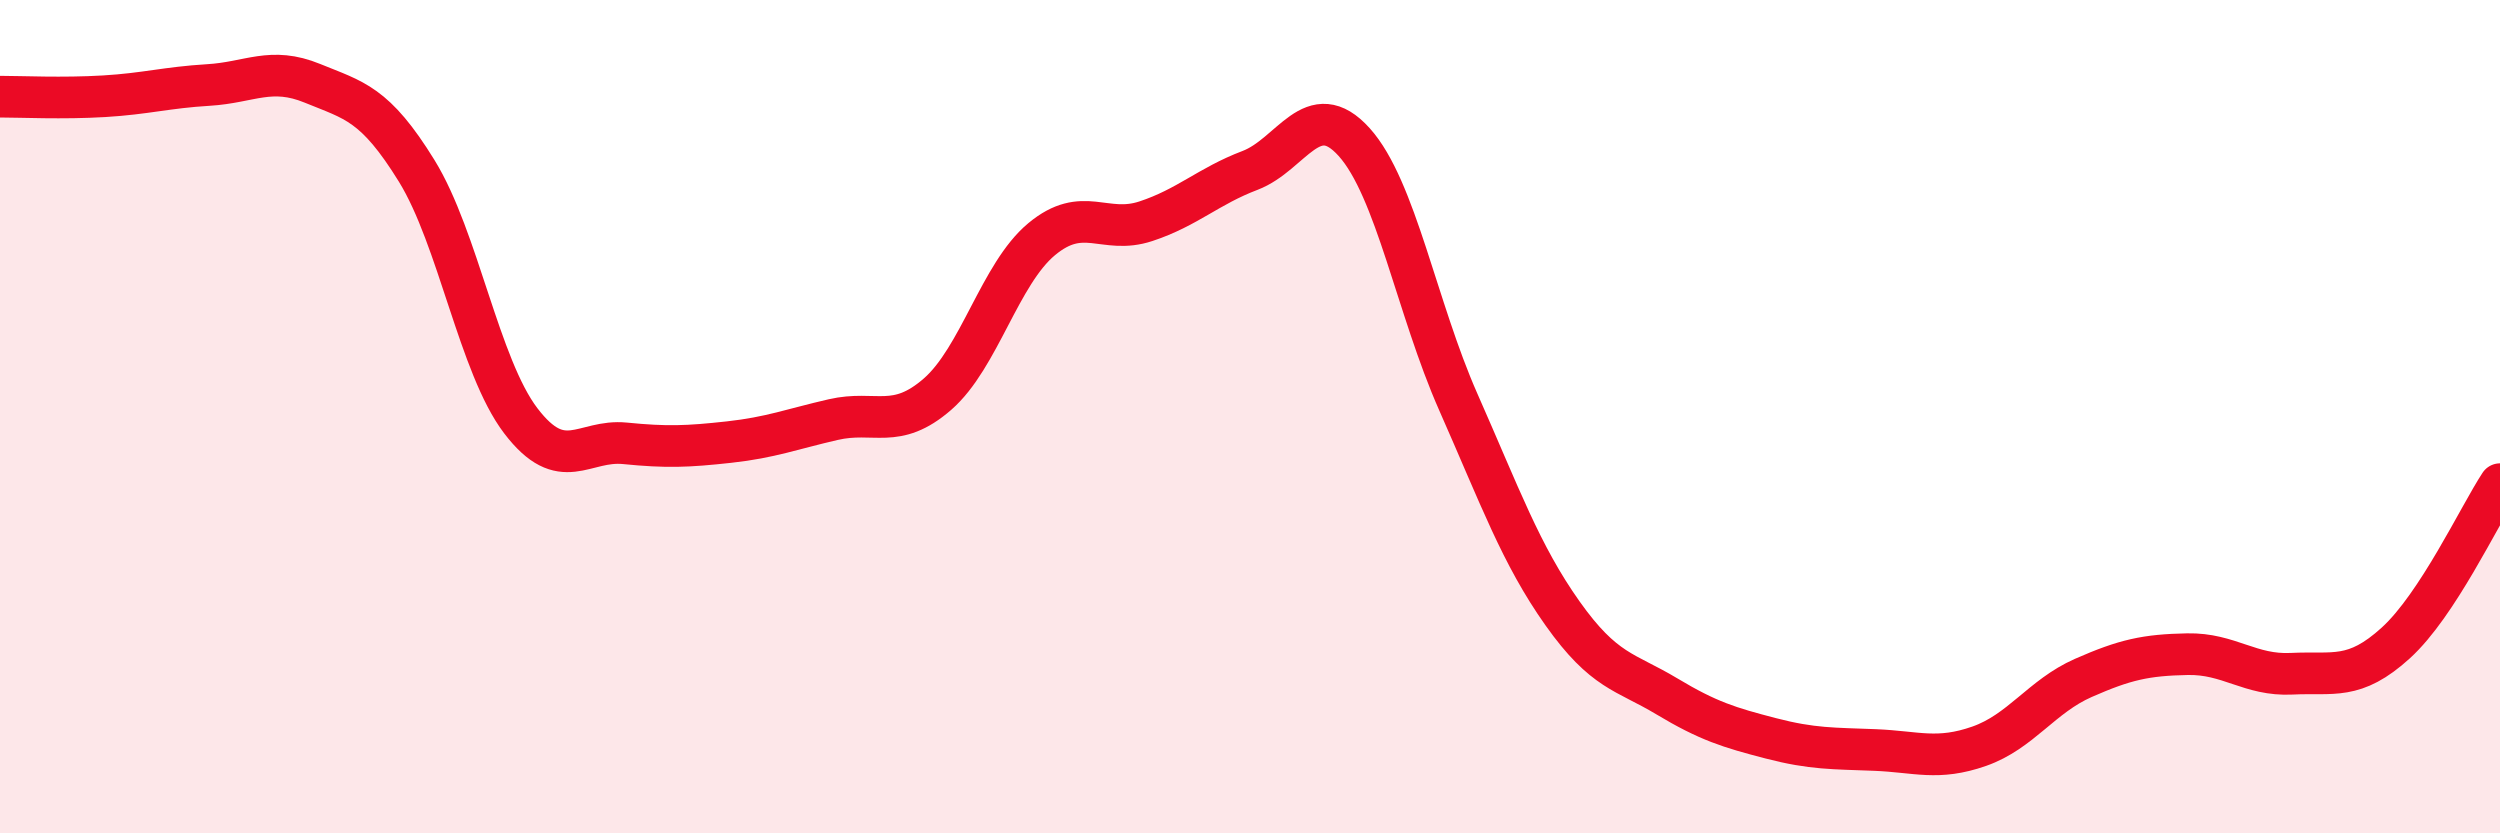
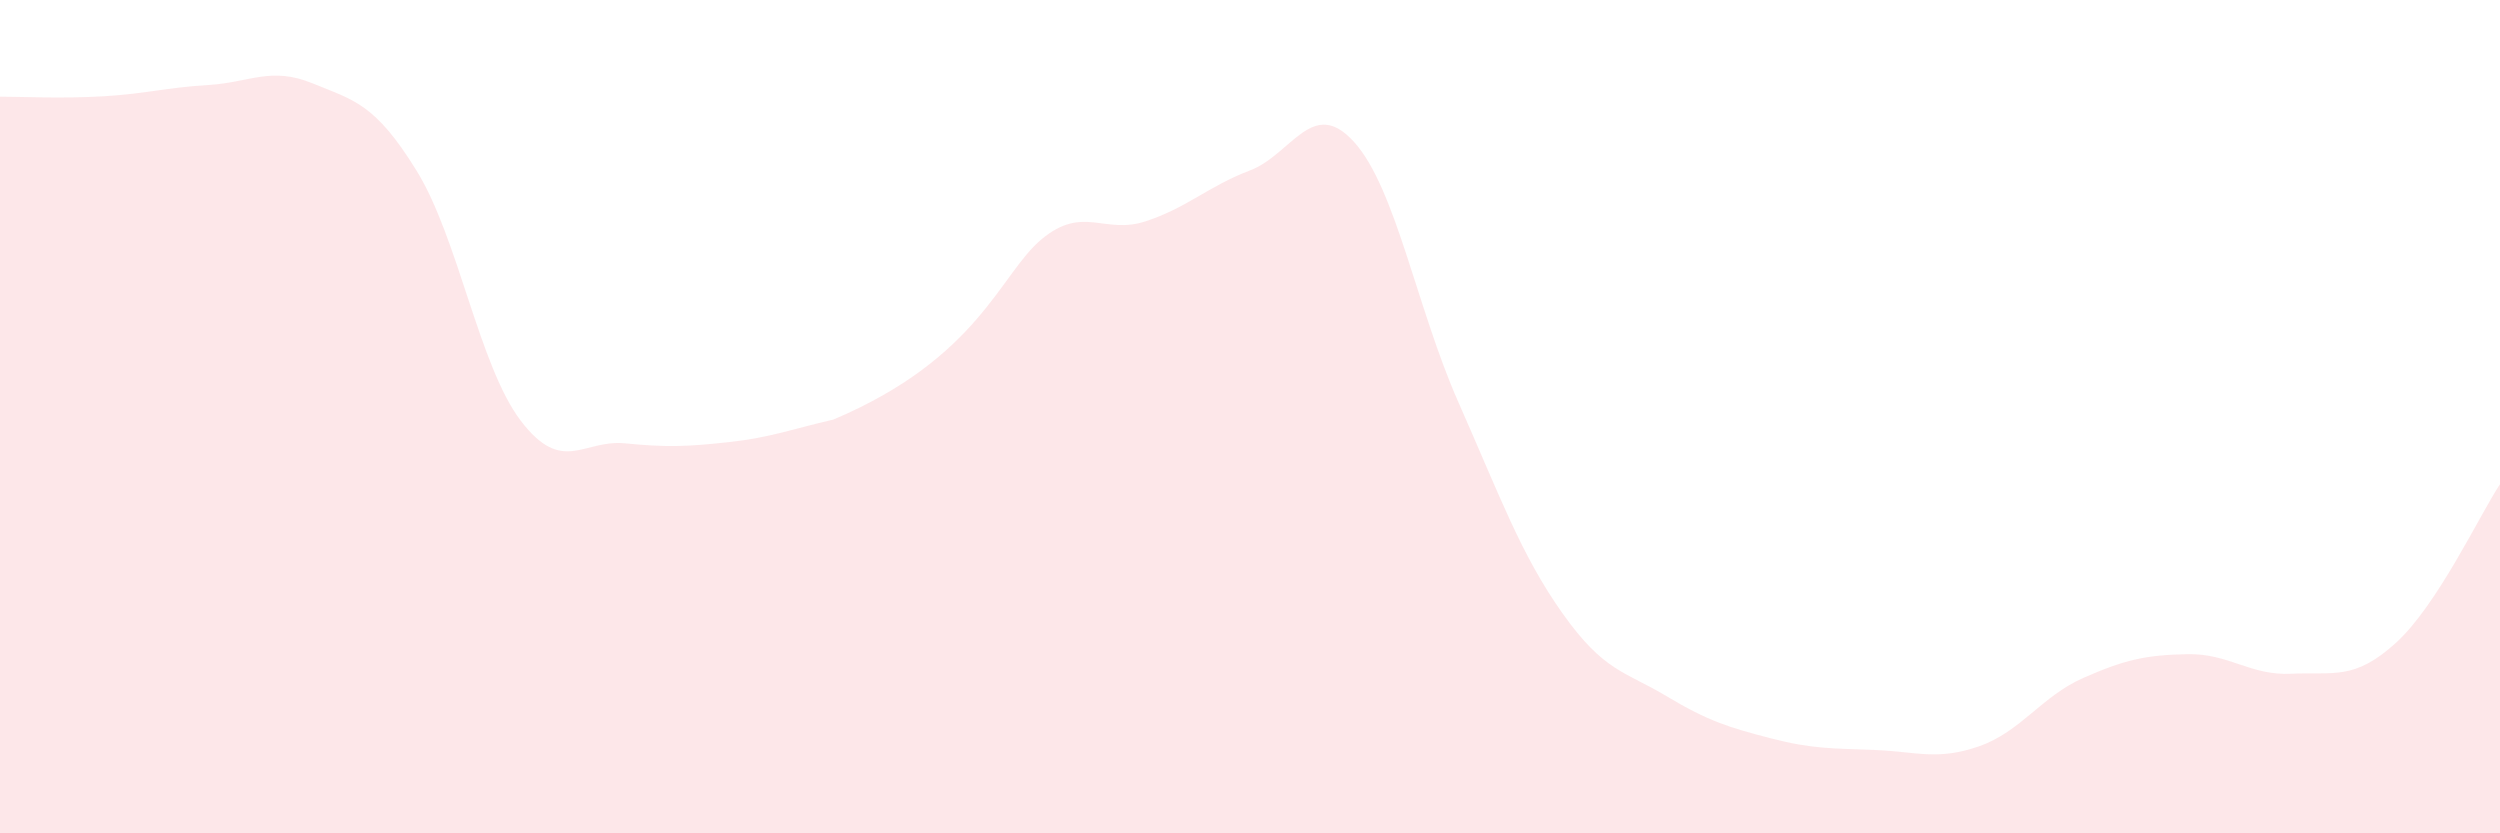
<svg xmlns="http://www.w3.org/2000/svg" width="60" height="20" viewBox="0 0 60 20">
-   <path d="M 0,2.32 C 0.5,2.32 1.5,2.37 2.5,2.31 C 3.5,2.25 4,2.1 5,2.04 C 6,1.98 6.5,1.59 7.5,2 C 8.5,2.41 9,2.48 10,4.1 C 11,5.72 11.5,8.79 12.5,10.1 C 13.5,11.41 14,10.54 15,10.64 C 16,10.74 16.5,10.72 17.5,10.61 C 18.5,10.5 19,10.3 20,10.07 C 21,9.84 21.5,10.33 22.5,9.46 C 23.5,8.59 24,6.57 25,5.74 C 26,4.91 26.5,5.64 27.5,5.31 C 28.5,4.98 29,4.47 30,4.09 C 31,3.71 31.5,2.3 32.5,3.41 C 33.5,4.52 34,7.39 35,9.65 C 36,11.91 36.5,13.31 37.5,14.72 C 38.5,16.13 39,16.11 40,16.71 C 41,17.31 41.5,17.46 42.5,17.72 C 43.5,17.98 44,17.96 45,18 C 46,18.04 46.5,18.26 47.5,17.91 C 48.5,17.56 49,16.71 50,16.27 C 51,15.83 51.5,15.72 52.5,15.7 C 53.5,15.68 54,16.22 55,16.17 C 56,16.12 56.5,16.34 57.5,15.43 C 58.5,14.52 59.5,12.38 60,11.62L60 20L0 20Z" fill="#EB0A25" opacity="0.1" stroke-linecap="round" stroke-linejoin="round" />
-   <path d="M 0,2.32 C 0.5,2.32 1.5,2.37 2.5,2.31 C 3.5,2.25 4,2.1 5,2.04 C 6,1.98 6.5,1.59 7.5,2 C 8.5,2.41 9,2.48 10,4.1 C 11,5.72 11.5,8.79 12.5,10.1 C 13.5,11.41 14,10.54 15,10.64 C 16,10.74 16.5,10.72 17.5,10.61 C 18.5,10.5 19,10.3 20,10.07 C 21,9.84 21.5,10.33 22.5,9.46 C 23.5,8.59 24,6.57 25,5.74 C 26,4.91 26.5,5.64 27.5,5.31 C 28.5,4.98 29,4.47 30,4.09 C 31,3.71 31.5,2.3 32.5,3.41 C 33.5,4.52 34,7.39 35,9.65 C 36,11.91 36.5,13.31 37.5,14.72 C 38.5,16.13 39,16.11 40,16.71 C 41,17.31 41.5,17.46 42.5,17.72 C 43.5,17.98 44,17.96 45,18 C 46,18.04 46.5,18.26 47.5,17.91 C 48.5,17.56 49,16.71 50,16.27 C 51,15.83 51.5,15.72 52.5,15.7 C 53.5,15.68 54,16.22 55,16.17 C 56,16.12 56.5,16.34 57.5,15.43 C 58.5,14.52 59.5,12.38 60,11.62" stroke="#EB0A25" stroke-width="1" fill="none" stroke-linecap="round" stroke-linejoin="round" />
+   <path d="M 0,2.32 C 0.5,2.32 1.5,2.37 2.5,2.31 C 3.5,2.25 4,2.1 5,2.04 C 6,1.98 6.5,1.59 7.5,2 C 8.5,2.41 9,2.48 10,4.1 C 11,5.72 11.5,8.79 12.5,10.1 C 13.5,11.41 14,10.54 15,10.64 C 16,10.74 16.5,10.72 17.5,10.61 C 18.5,10.5 19,10.3 20,10.07 C 23.5,8.59 24,6.57 25,5.74 C 26,4.91 26.5,5.64 27.5,5.31 C 28.5,4.98 29,4.47 30,4.09 C 31,3.71 31.5,2.3 32.5,3.41 C 33.5,4.52 34,7.39 35,9.65 C 36,11.91 36.5,13.31 37.5,14.72 C 38.5,16.13 39,16.11 40,16.71 C 41,17.31 41.5,17.46 42.5,17.72 C 43.5,17.98 44,17.96 45,18 C 46,18.04 46.5,18.26 47.5,17.91 C 48.5,17.56 49,16.71 50,16.27 C 51,15.83 51.5,15.72 52.5,15.7 C 53.5,15.68 54,16.22 55,16.17 C 56,16.12 56.5,16.34 57.5,15.43 C 58.5,14.52 59.5,12.38 60,11.62L60 20L0 20Z" fill="#EB0A25" opacity="0.1" stroke-linecap="round" stroke-linejoin="round" />
</svg>